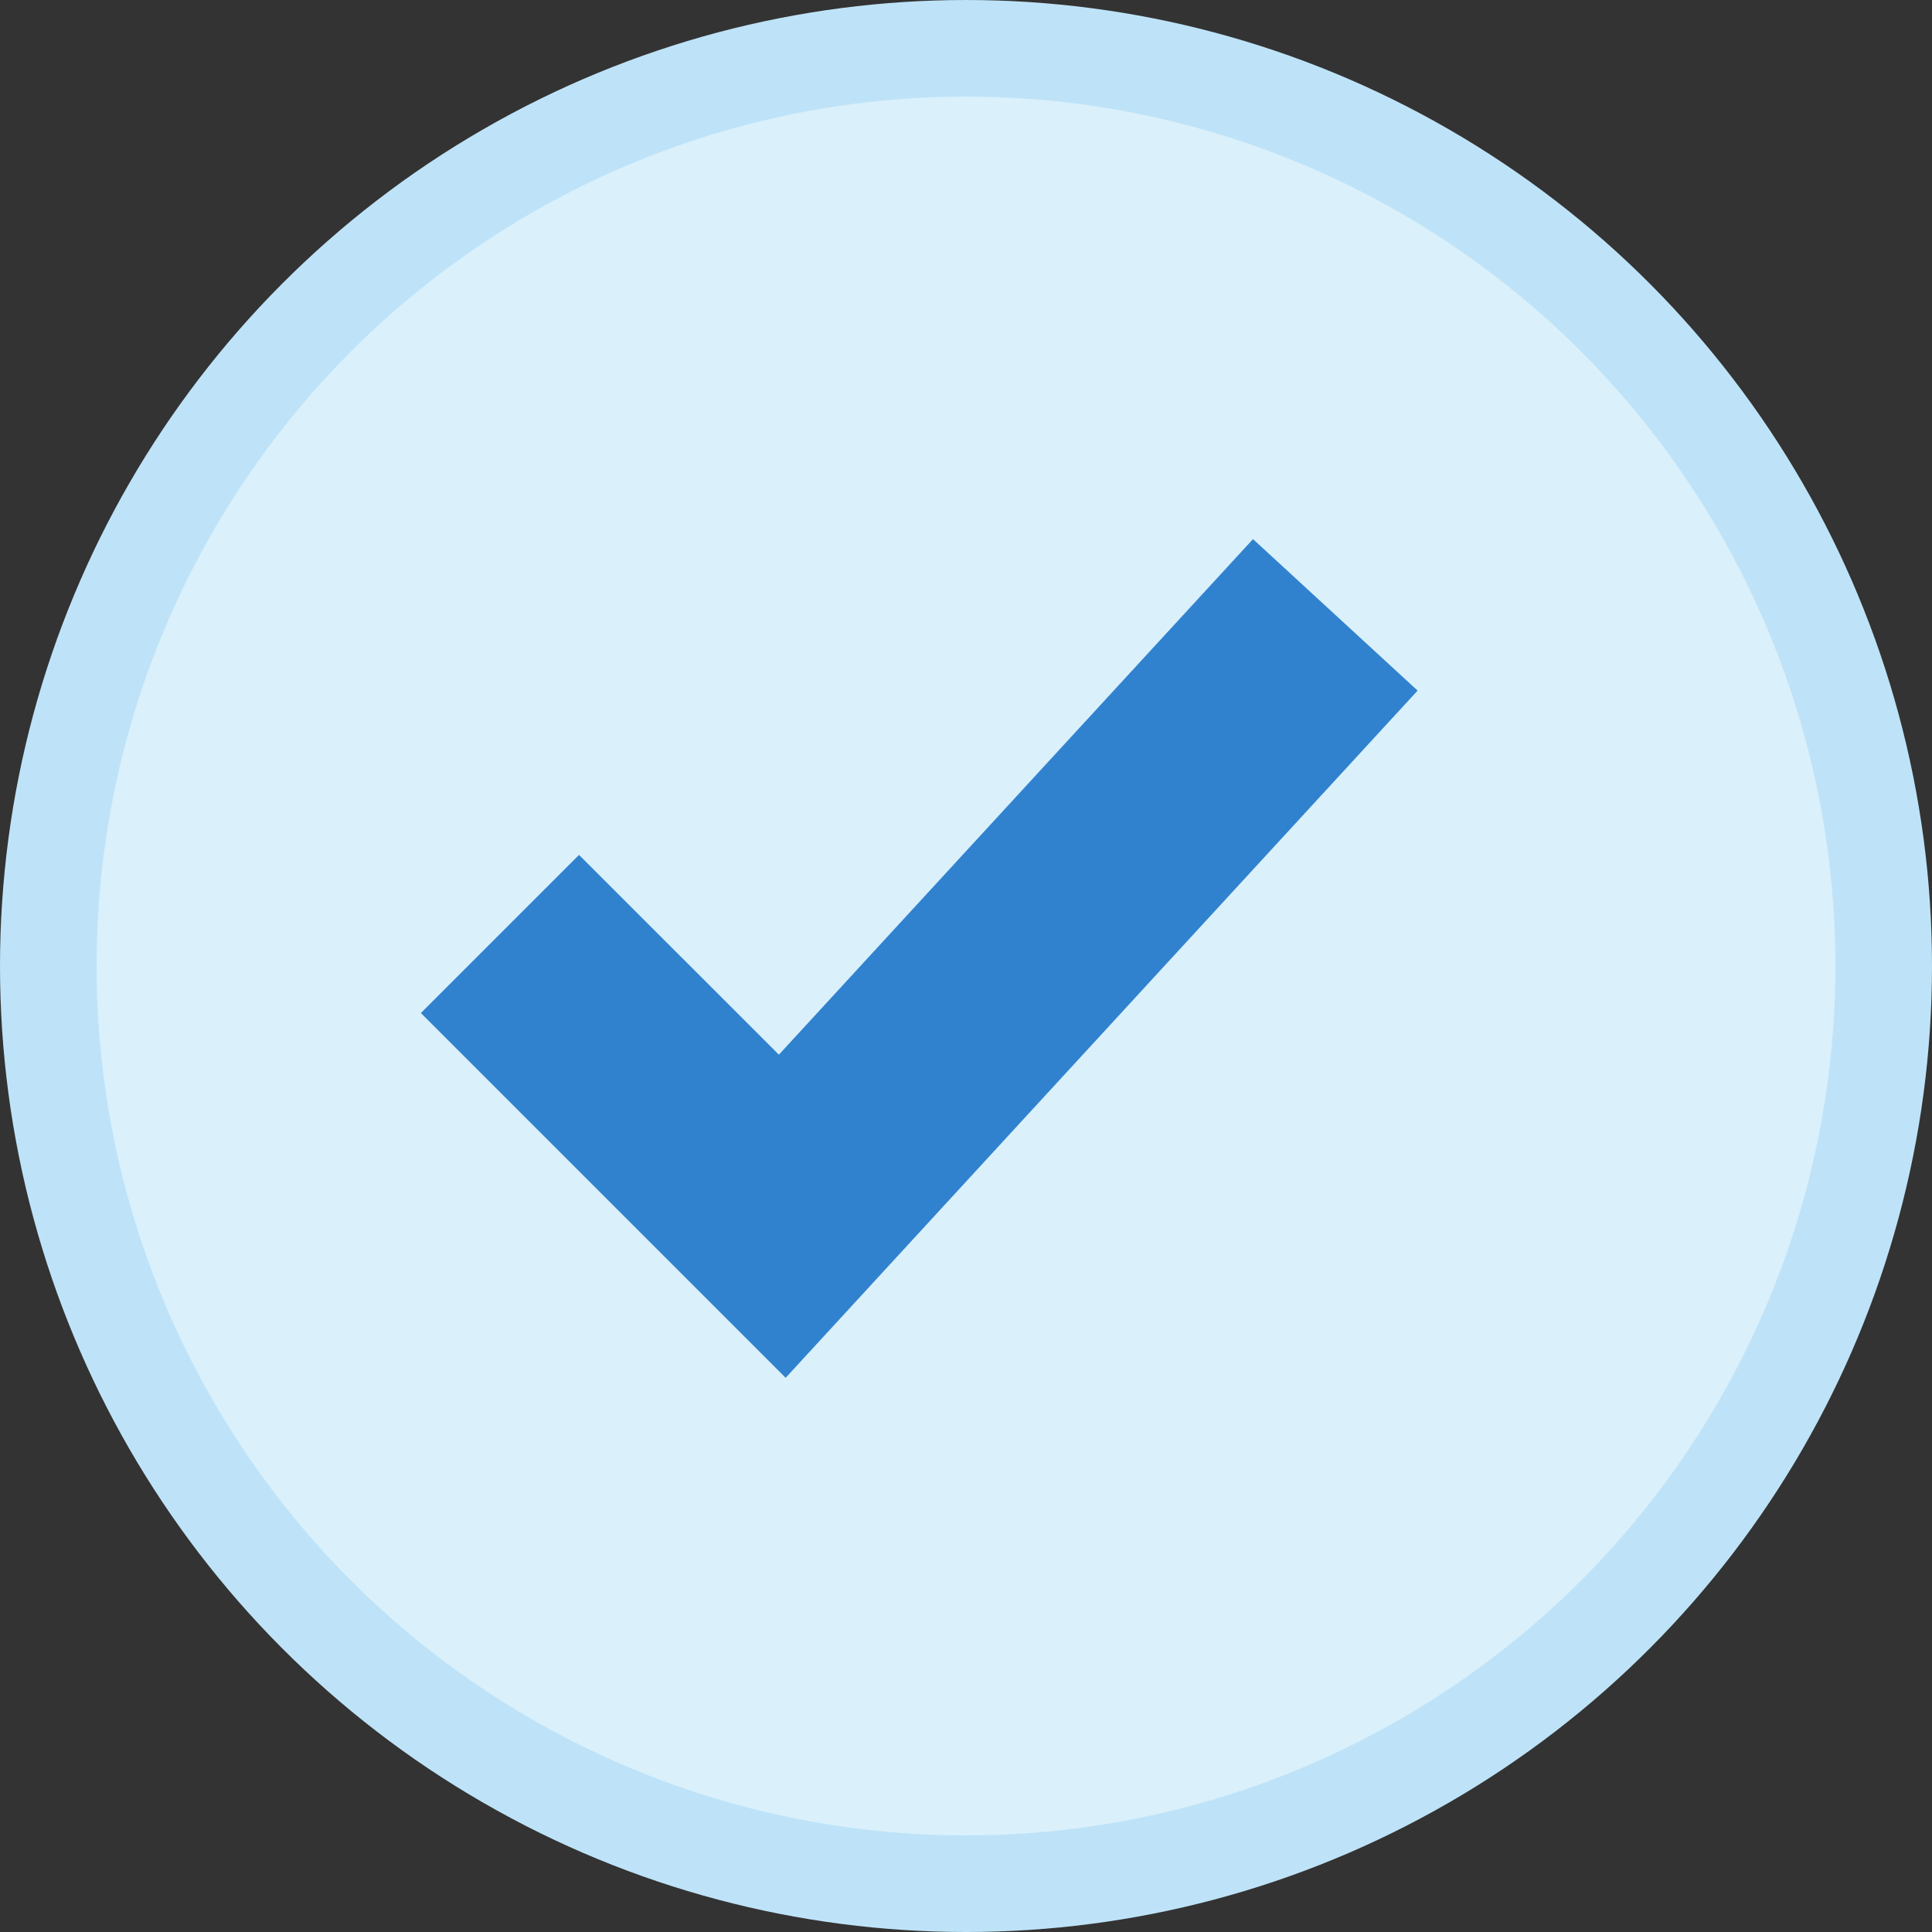
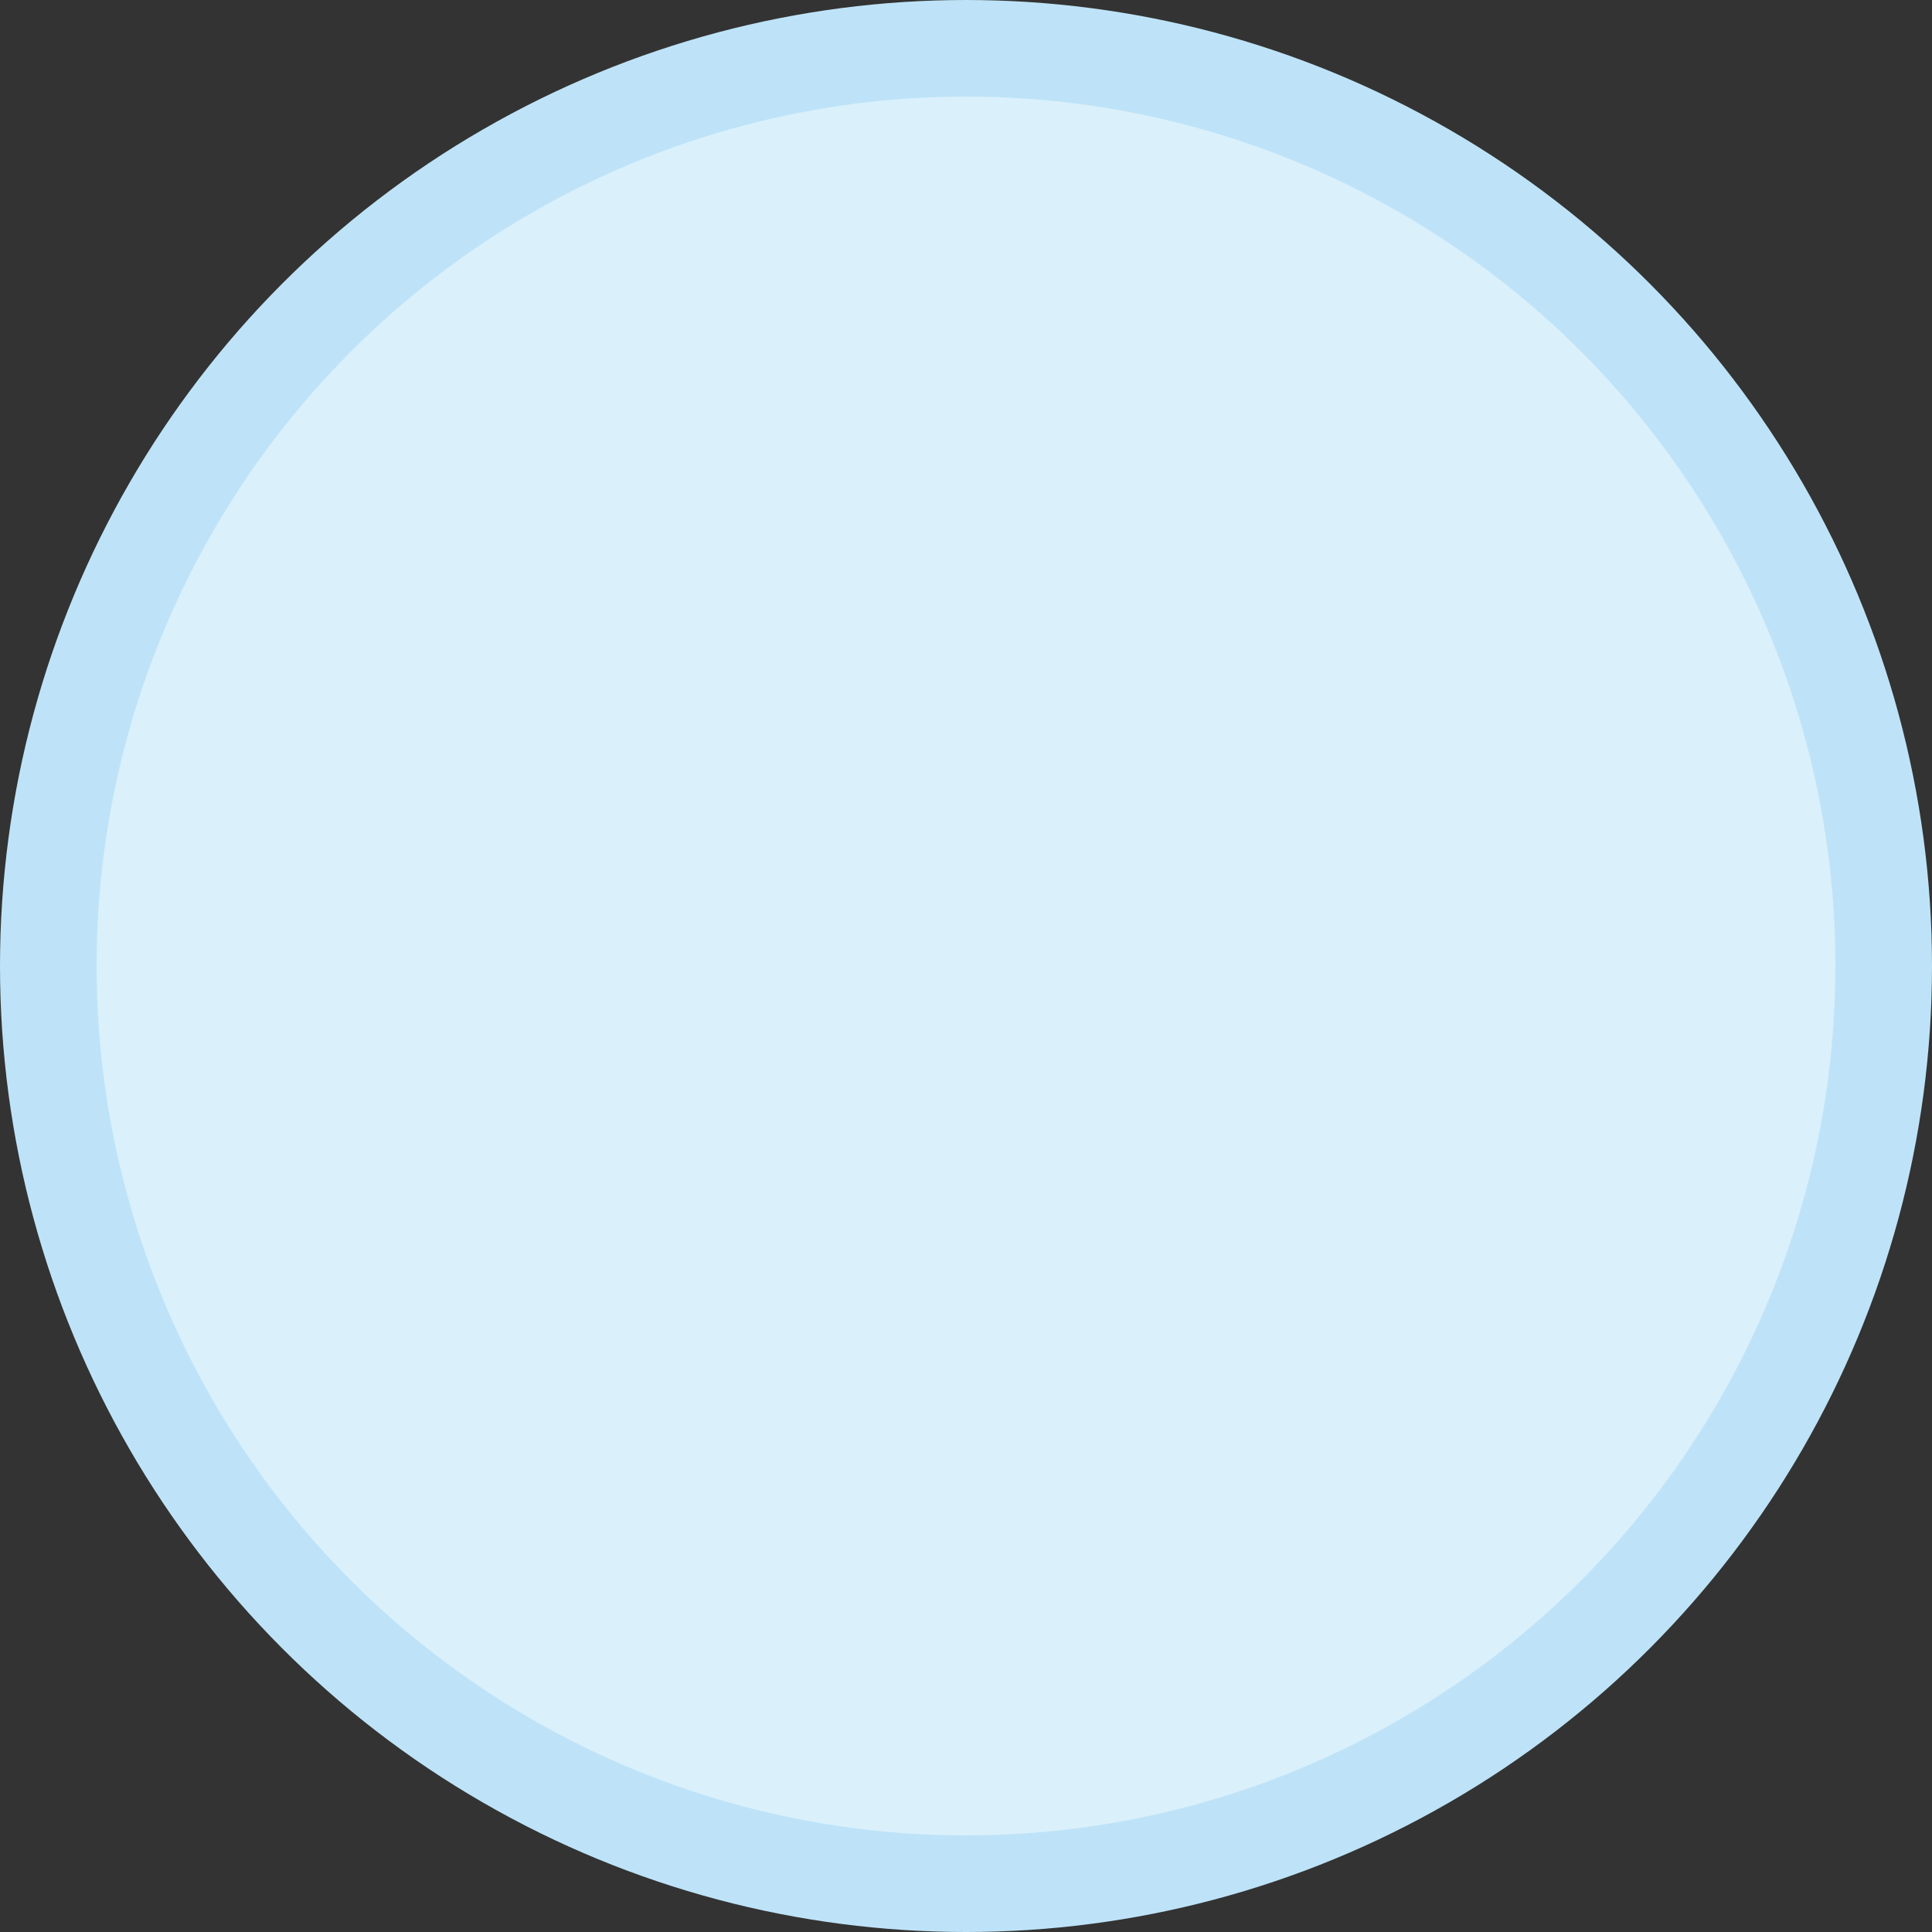
<svg xmlns="http://www.w3.org/2000/svg" width="20" height="20" viewBox="0 0 20 20" fill="none">
  <rect x="0" y="0" width="20" height="20" fill="#333333" stroke="none" />
  <circle cx="10" cy="10" r="9.5" fill="#DAF0FB" stroke="#BEE3F8" />
-   <path fill-rule="evenodd" clip-rule="evenodd" d="M14.675 7.149L8.133 14.263L4.357 10.487L5.994 8.85L8.063 10.918L12.971 5.581L14.675 7.149Z" fill="#3082CF" />
</svg>